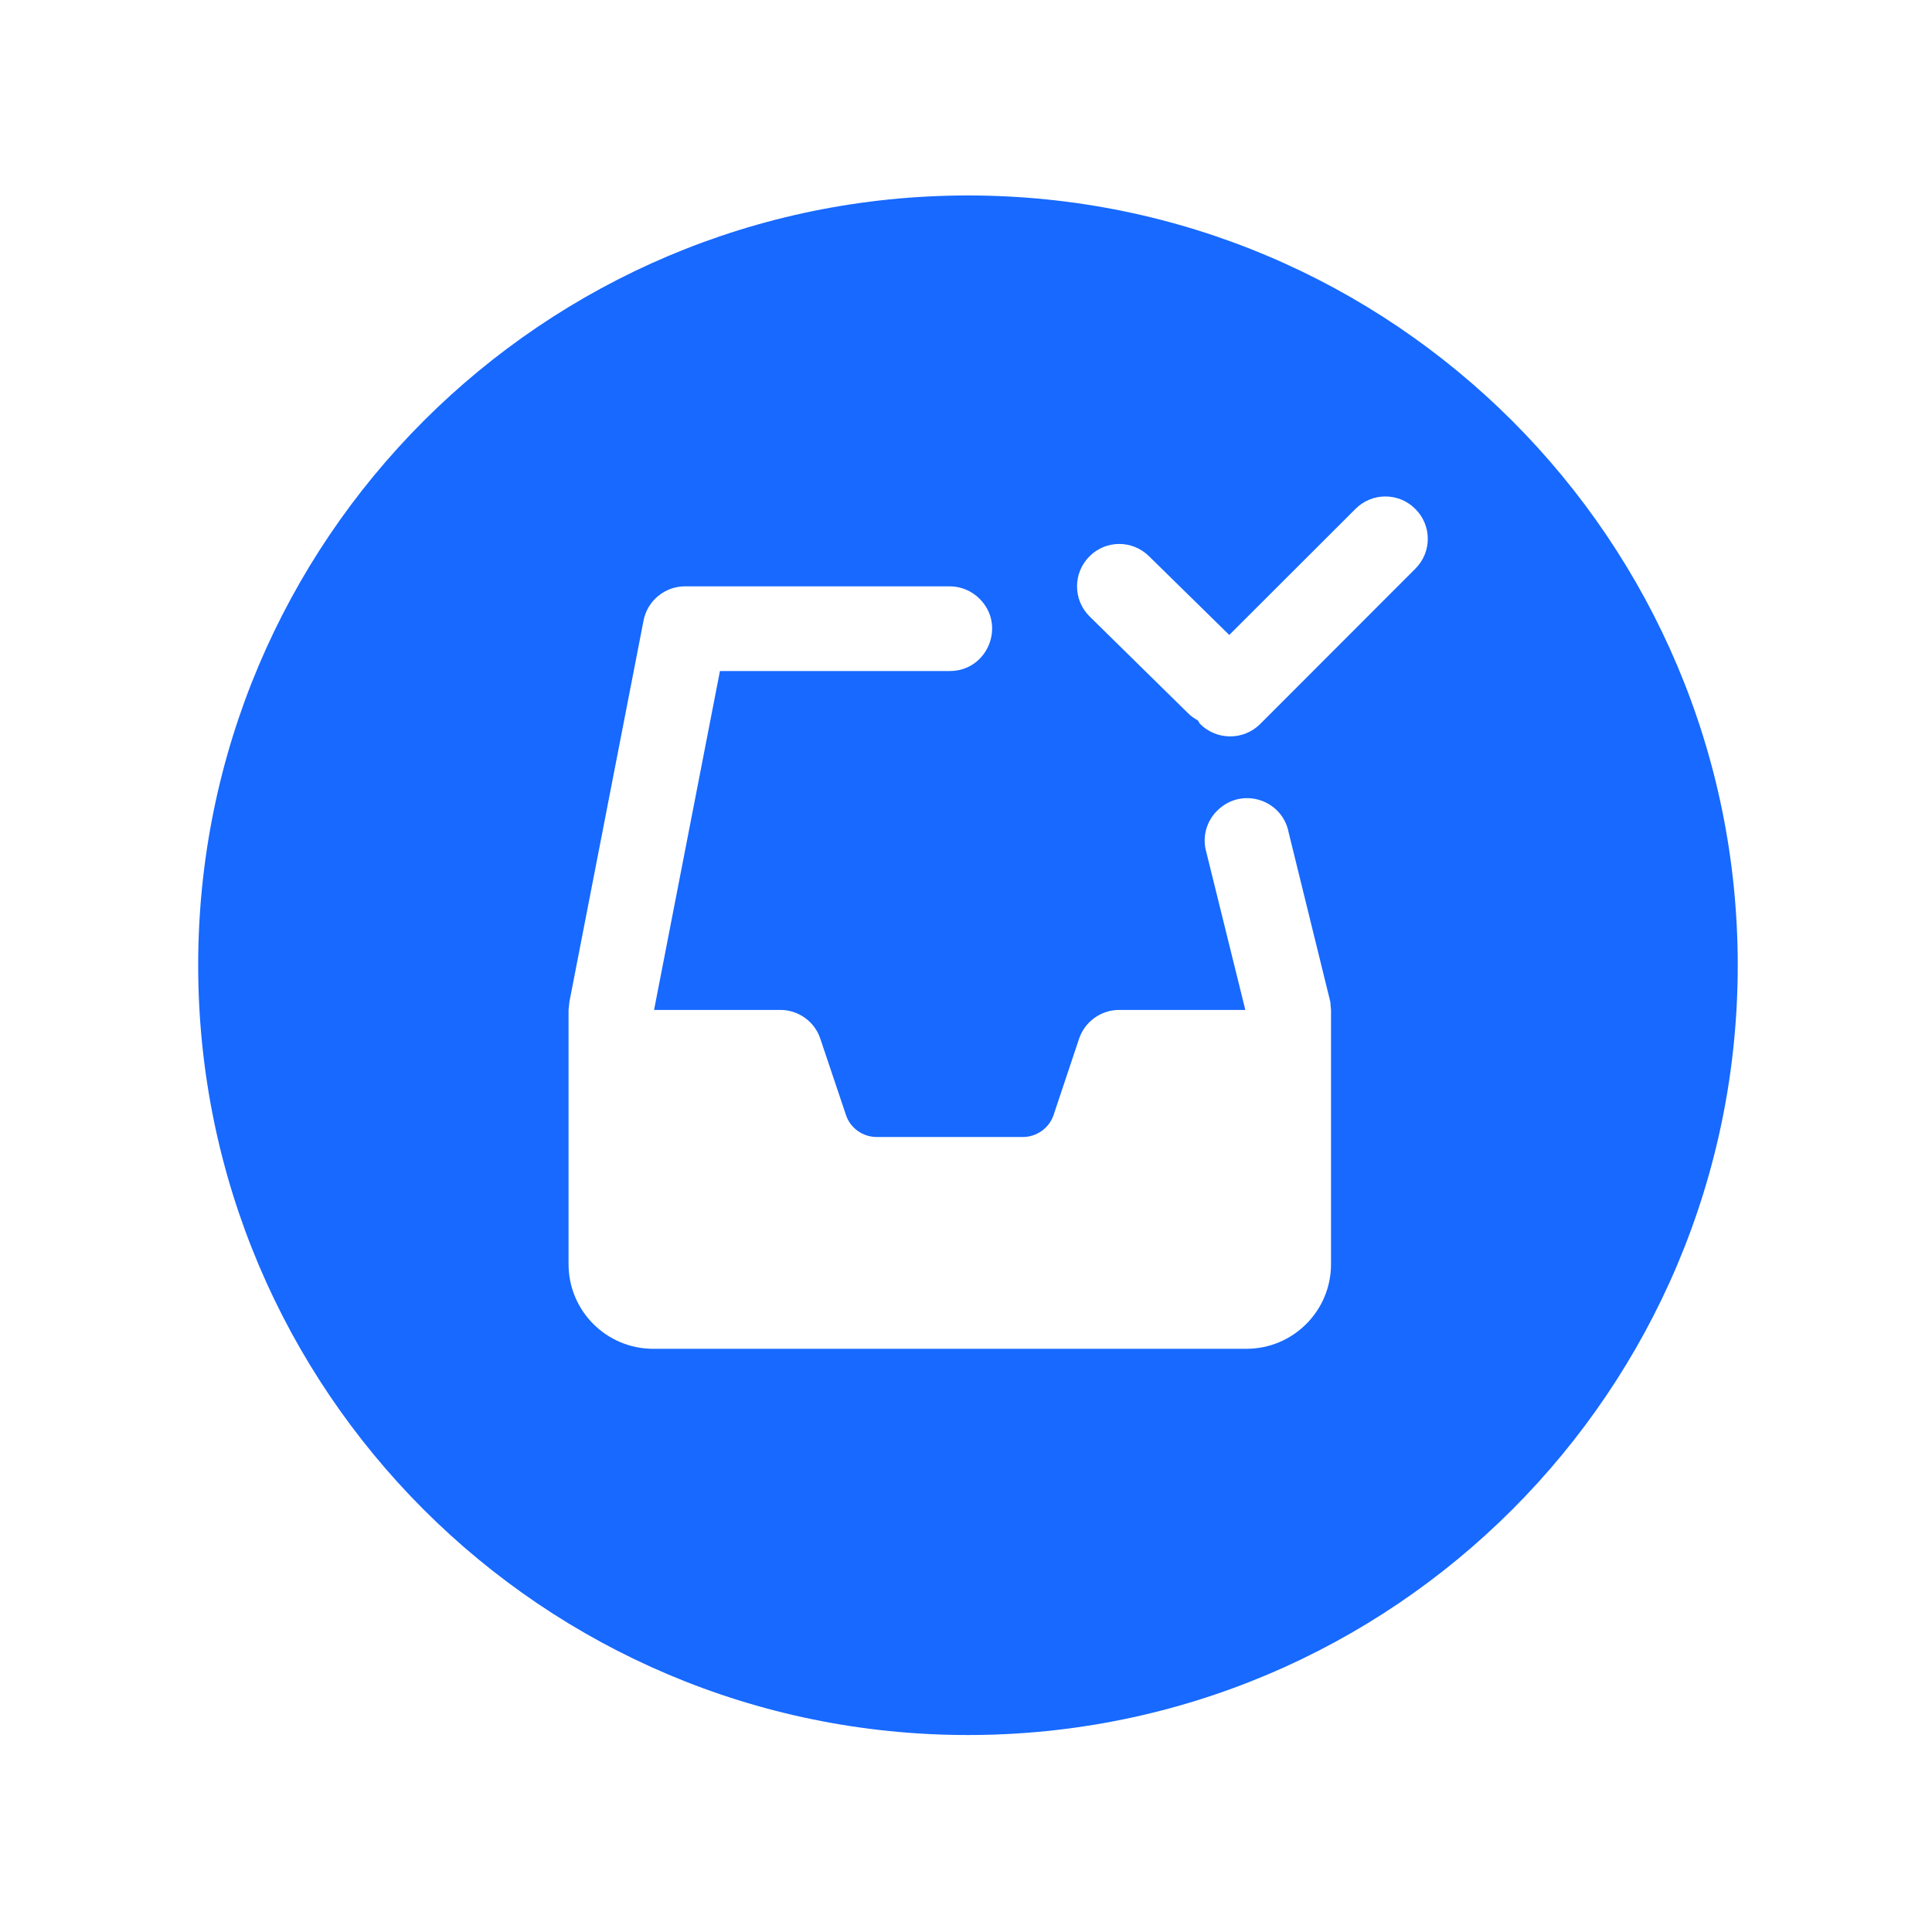
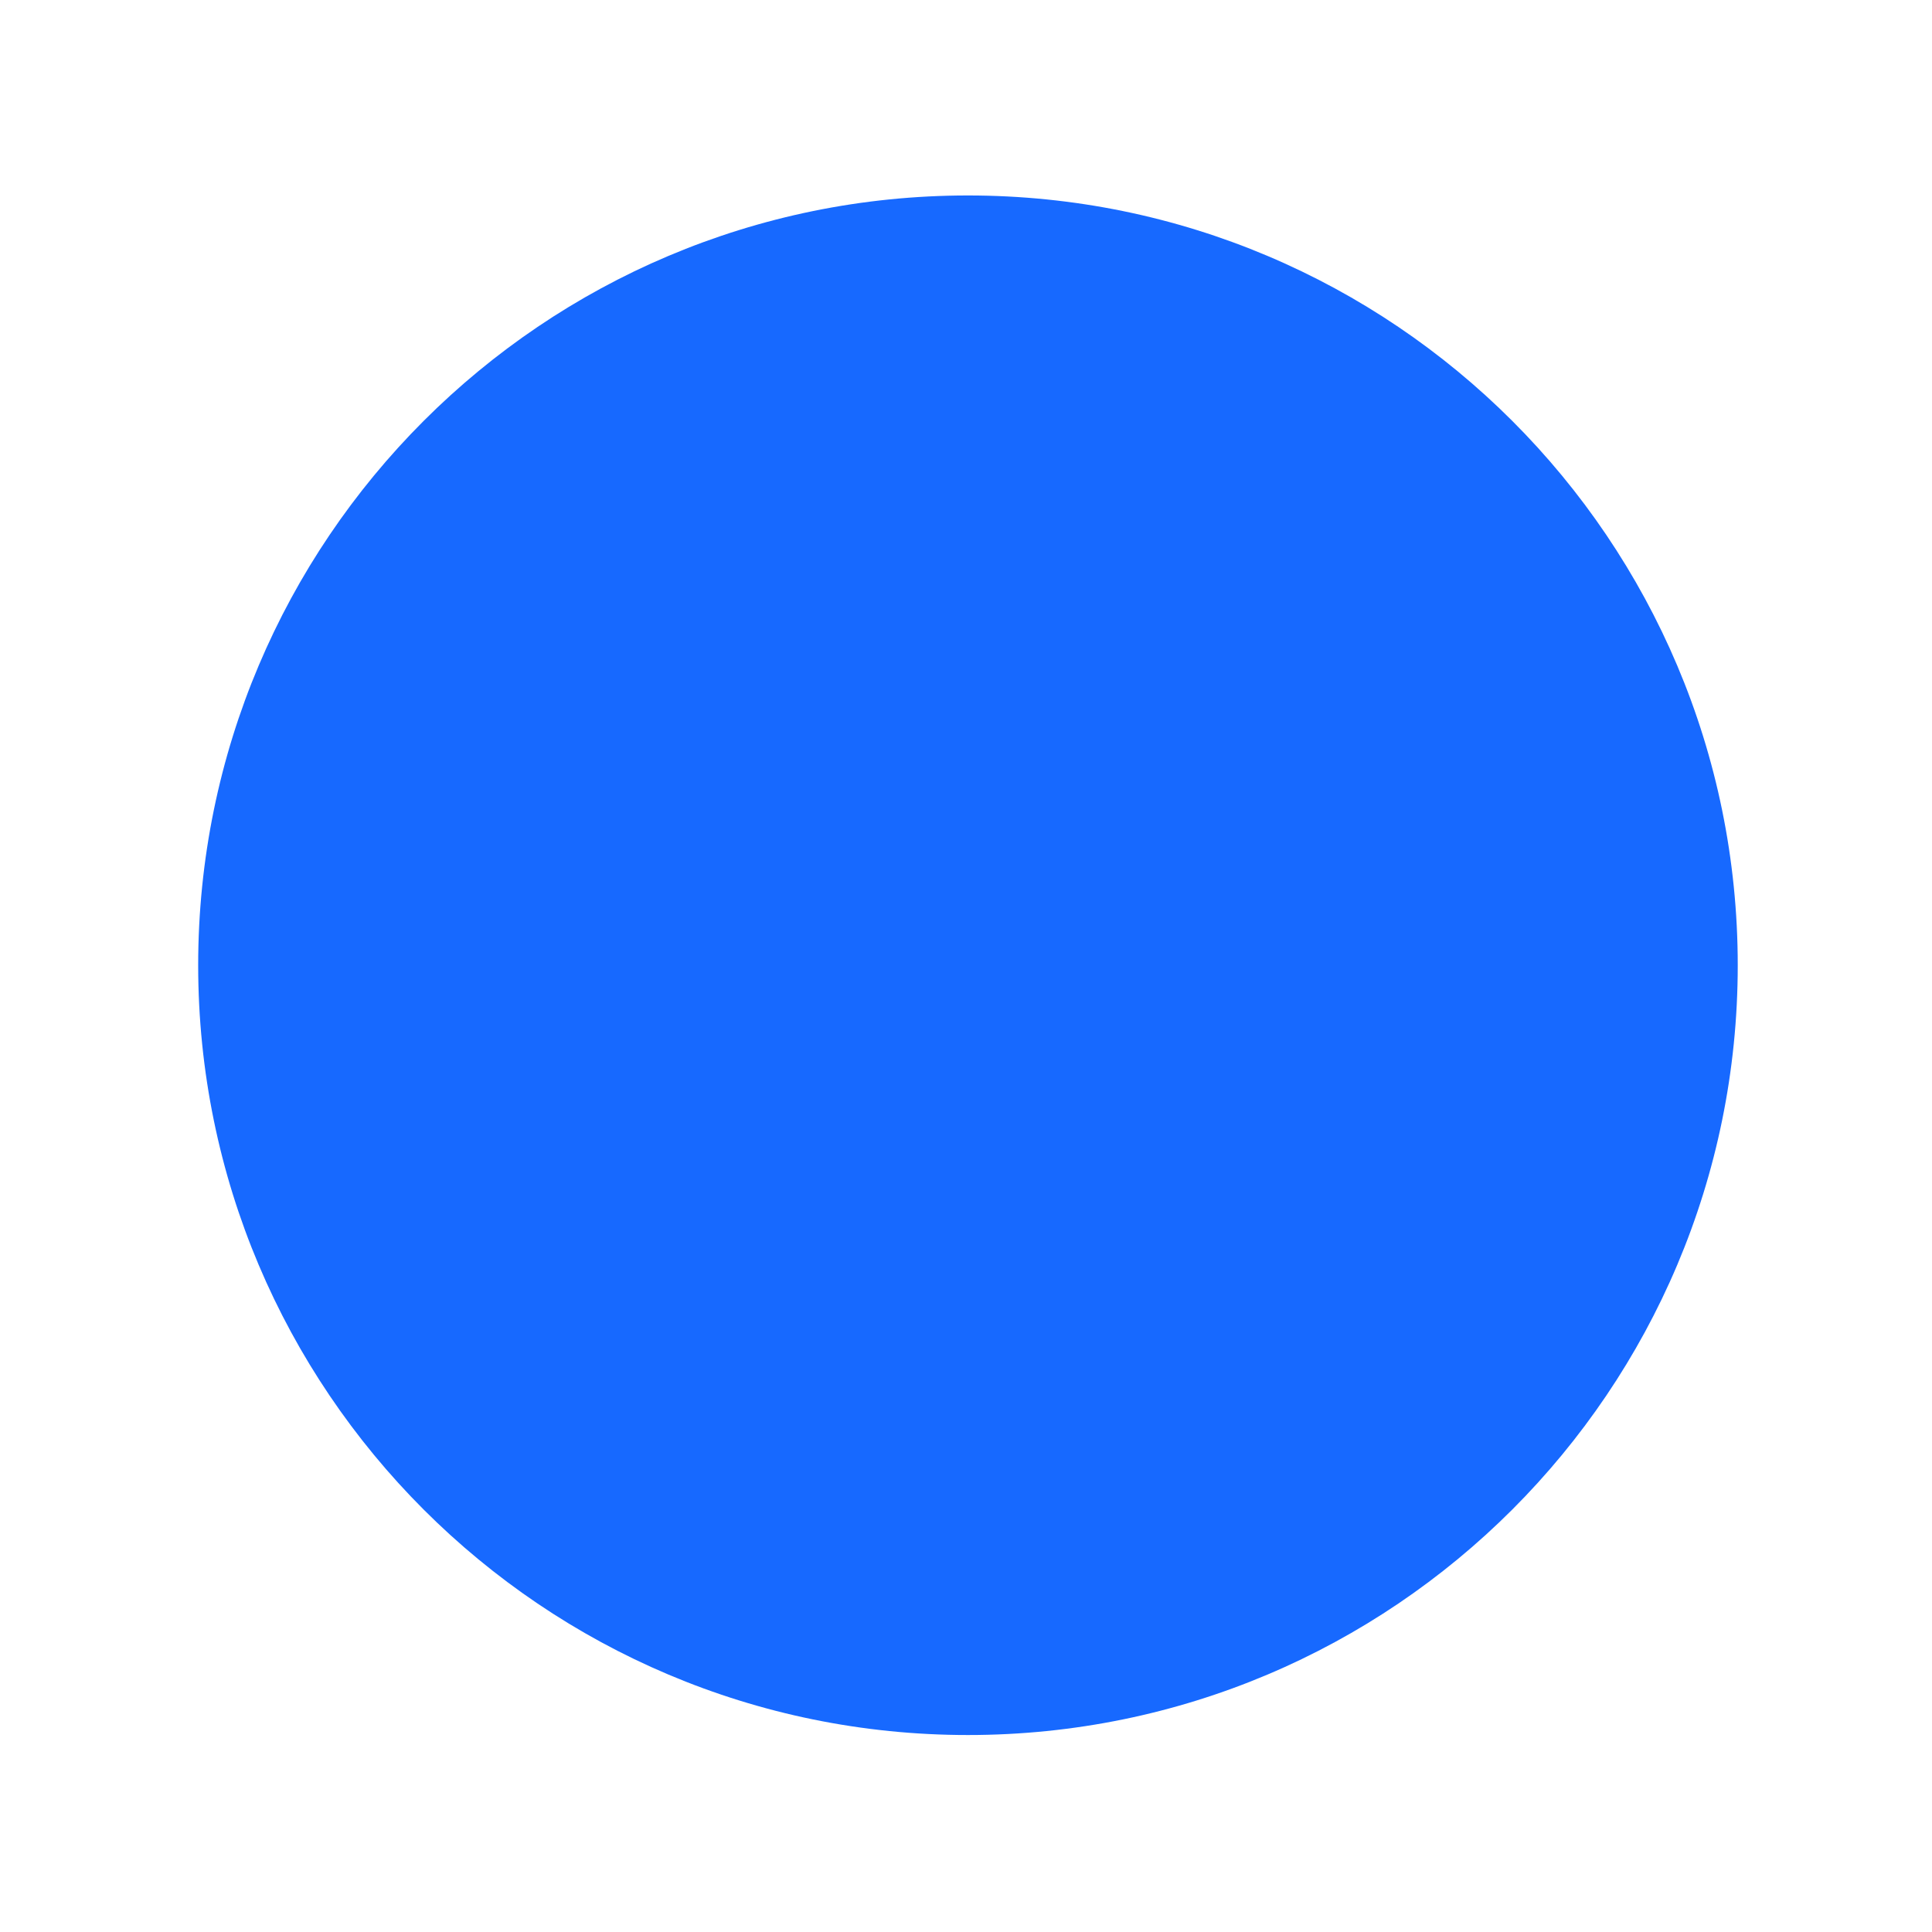
<svg xmlns="http://www.w3.org/2000/svg" width="64" height="64" viewBox="0 0 64 64" fill="none">
  <g filter="url(#filter0_d)">
    <path d="M6.565 29.975C6.565 15.891 17.982 4.475 32.065 4.475C46.149 4.475 57.565 15.891 57.565 29.975C57.565 44.058 46.149 55.475 32.065 55.475C17.982 55.475 6.565 44.058 6.565 29.975Z" fill="#1769FF" />
  </g>
-   <path d="M45.89 16.446C45.534 16.446 45.177 16.583 44.903 16.857L40.721 21.034L38.068 18.431C37.52 17.882 36.632 17.882 36.089 18.431C35.541 18.979 35.541 19.867 36.089 20.415L39.351 23.622C39.449 23.726 39.564 23.797 39.679 23.863C39.712 23.901 39.723 23.95 39.756 23.983C40.304 24.531 41.198 24.531 41.746 23.983L46.882 18.842C47.436 18.294 47.436 17.405 46.882 16.857C46.608 16.583 46.252 16.446 45.89 16.446ZM22.692 19.423C22.024 19.423 21.443 19.9 21.317 20.563L18.861 33.192C18.85 33.28 18.845 33.367 18.834 33.455V41.875C18.834 43.426 20.089 44.681 21.64 44.681H41.285C42.837 44.681 44.092 43.426 44.092 41.875V33.455C44.081 33.367 44.076 33.28 44.07 33.192L42.689 27.579C42.475 26.472 41.116 26.055 40.321 26.856C39.986 27.184 39.844 27.656 39.932 28.111L41.253 33.455H37.076C36.473 33.455 35.936 33.839 35.744 34.414L34.905 36.925C34.763 37.364 34.346 37.665 33.88 37.665H29.045C28.579 37.665 28.163 37.369 28.02 36.925L27.176 34.414C26.99 33.844 26.453 33.455 25.85 33.455H21.667L23.849 22.229H31.463C32.712 22.229 33.337 20.716 32.449 19.834C32.186 19.571 31.83 19.423 31.463 19.423H22.692Z" fill="white" />
  <defs>
    <filter id="filter0_d" x="0.565" y="0.475" width="63" height="63" filterUnits="userSpaceOnUse" color-interpolation-filters="sRGB">
      <feFlood flood-opacity="0" result="BackgroundImageFix" />
      <feColorMatrix in="SourceAlpha" type="matrix" values="0 0 0 0 0 0 0 0 0 0 0 0 0 0 0 0 0 0 127 0" />
      <feOffset dy="2" />
      <feGaussianBlur stdDeviation="3" />
      <feColorMatrix type="matrix" values="0 0 0 0 0.125 0 0 0 0 0.352 0 0 0 0 0.767 0 0 0 0.13 0" />
      <feBlend mode="normal" in2="BackgroundImageFix" result="effect1_dropShadow" />
      <feBlend mode="normal" in="SourceGraphic" in2="effect1_dropShadow" result="shape" />
    </filter>
  </defs>
</svg>